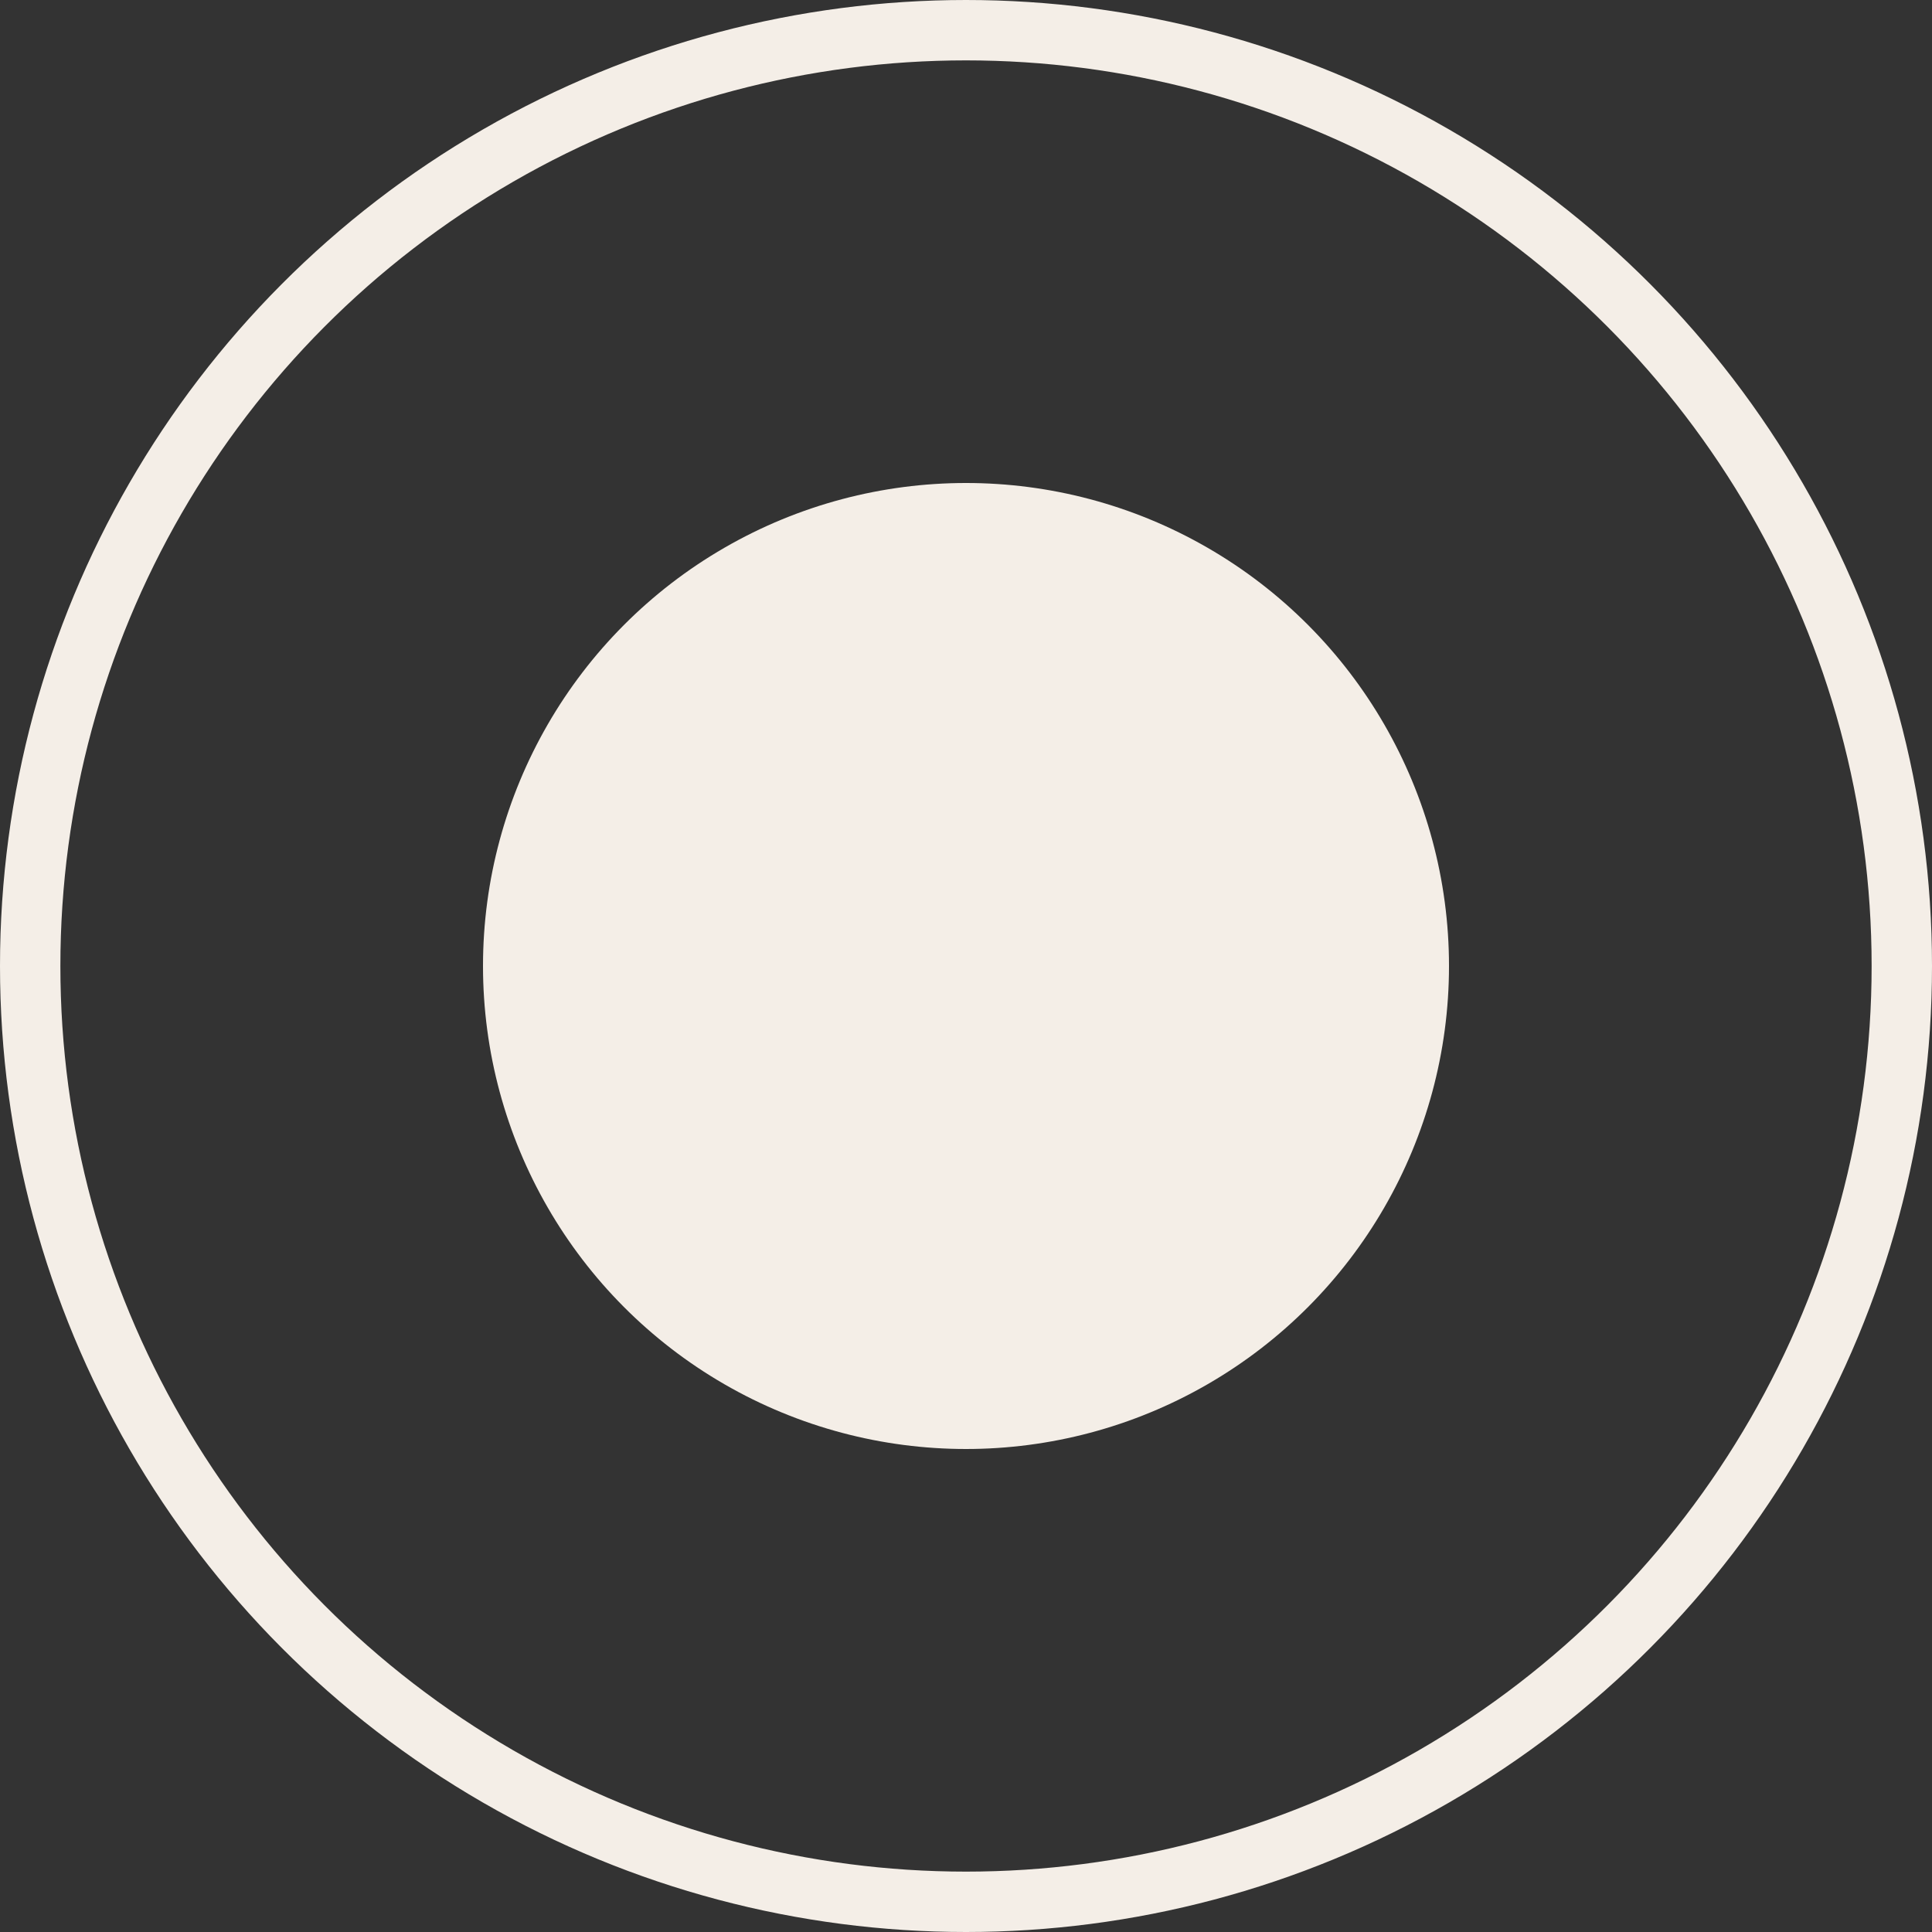
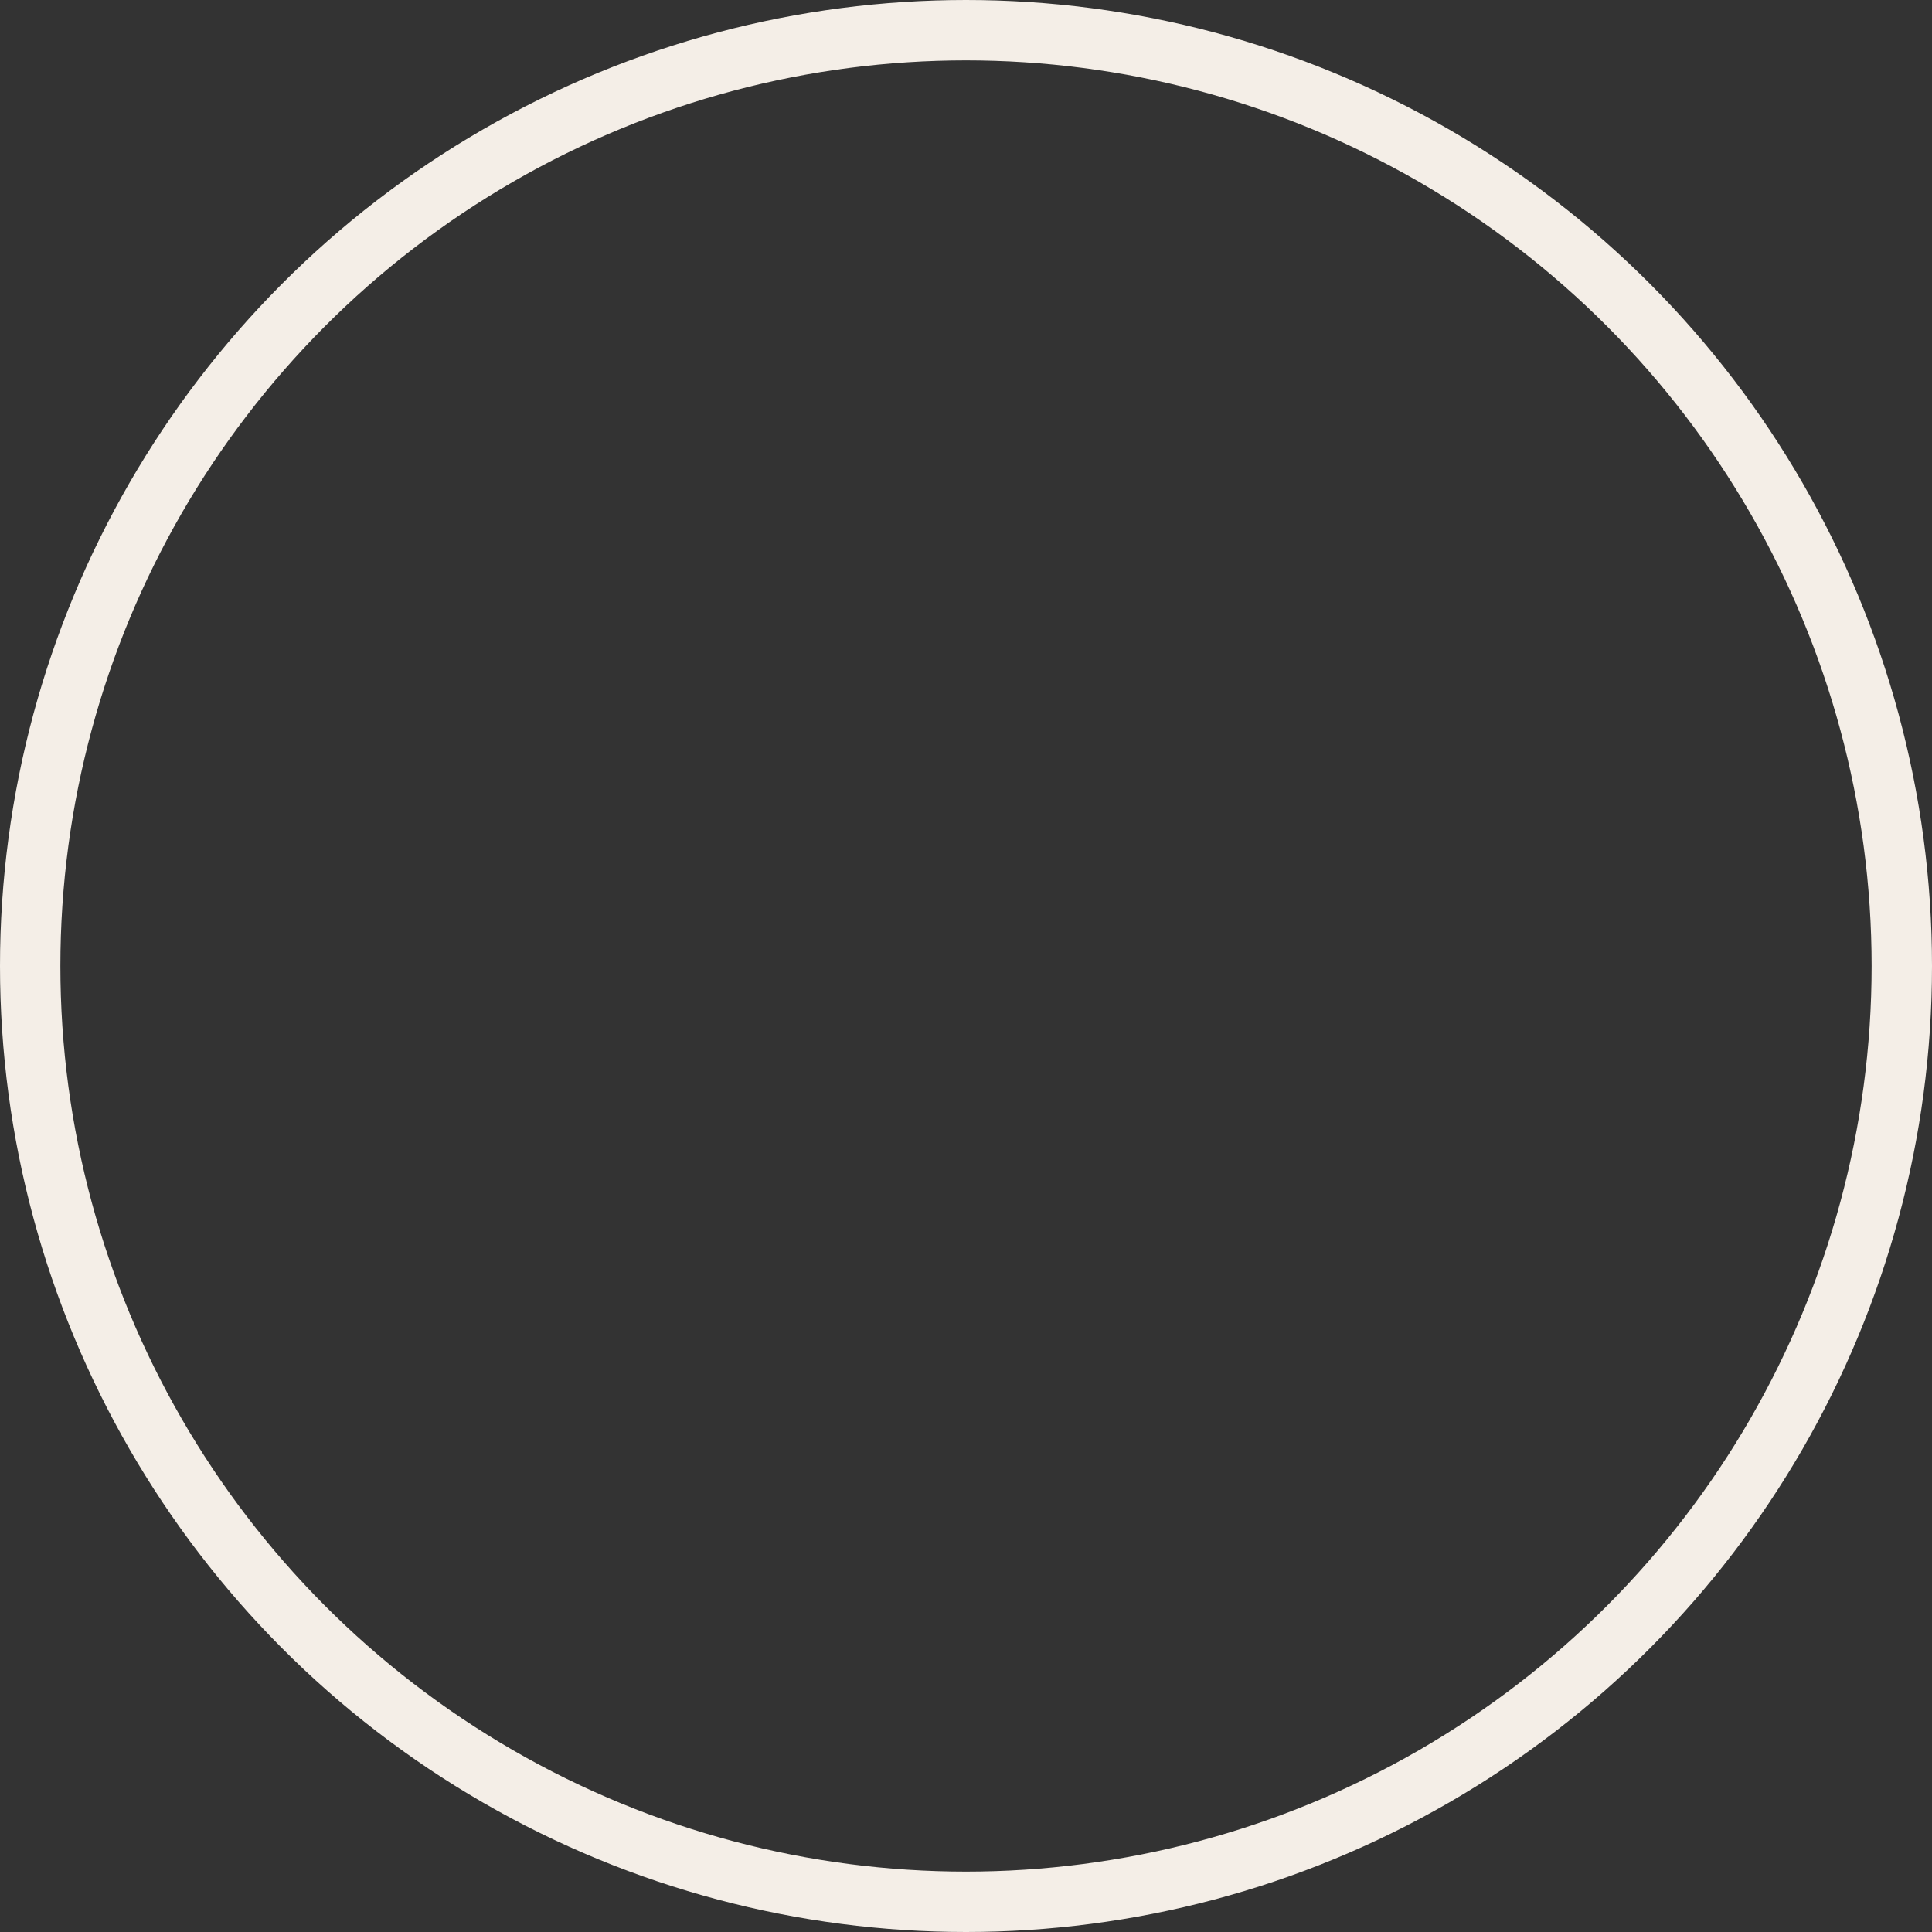
<svg xmlns="http://www.w3.org/2000/svg" width="16" height="16" viewBox="0 0 16 16" fill="none">
  <rect x="0" y="0" width="16" height="16" fill="#333333" stroke="none" />
-   <circle cx="8" cy="8" r="4" fill="#F4EEE7" />
  <circle cx="8" cy="8" r="7.75" stroke="#F4EEE7" stroke-width="0.5" />
</svg>